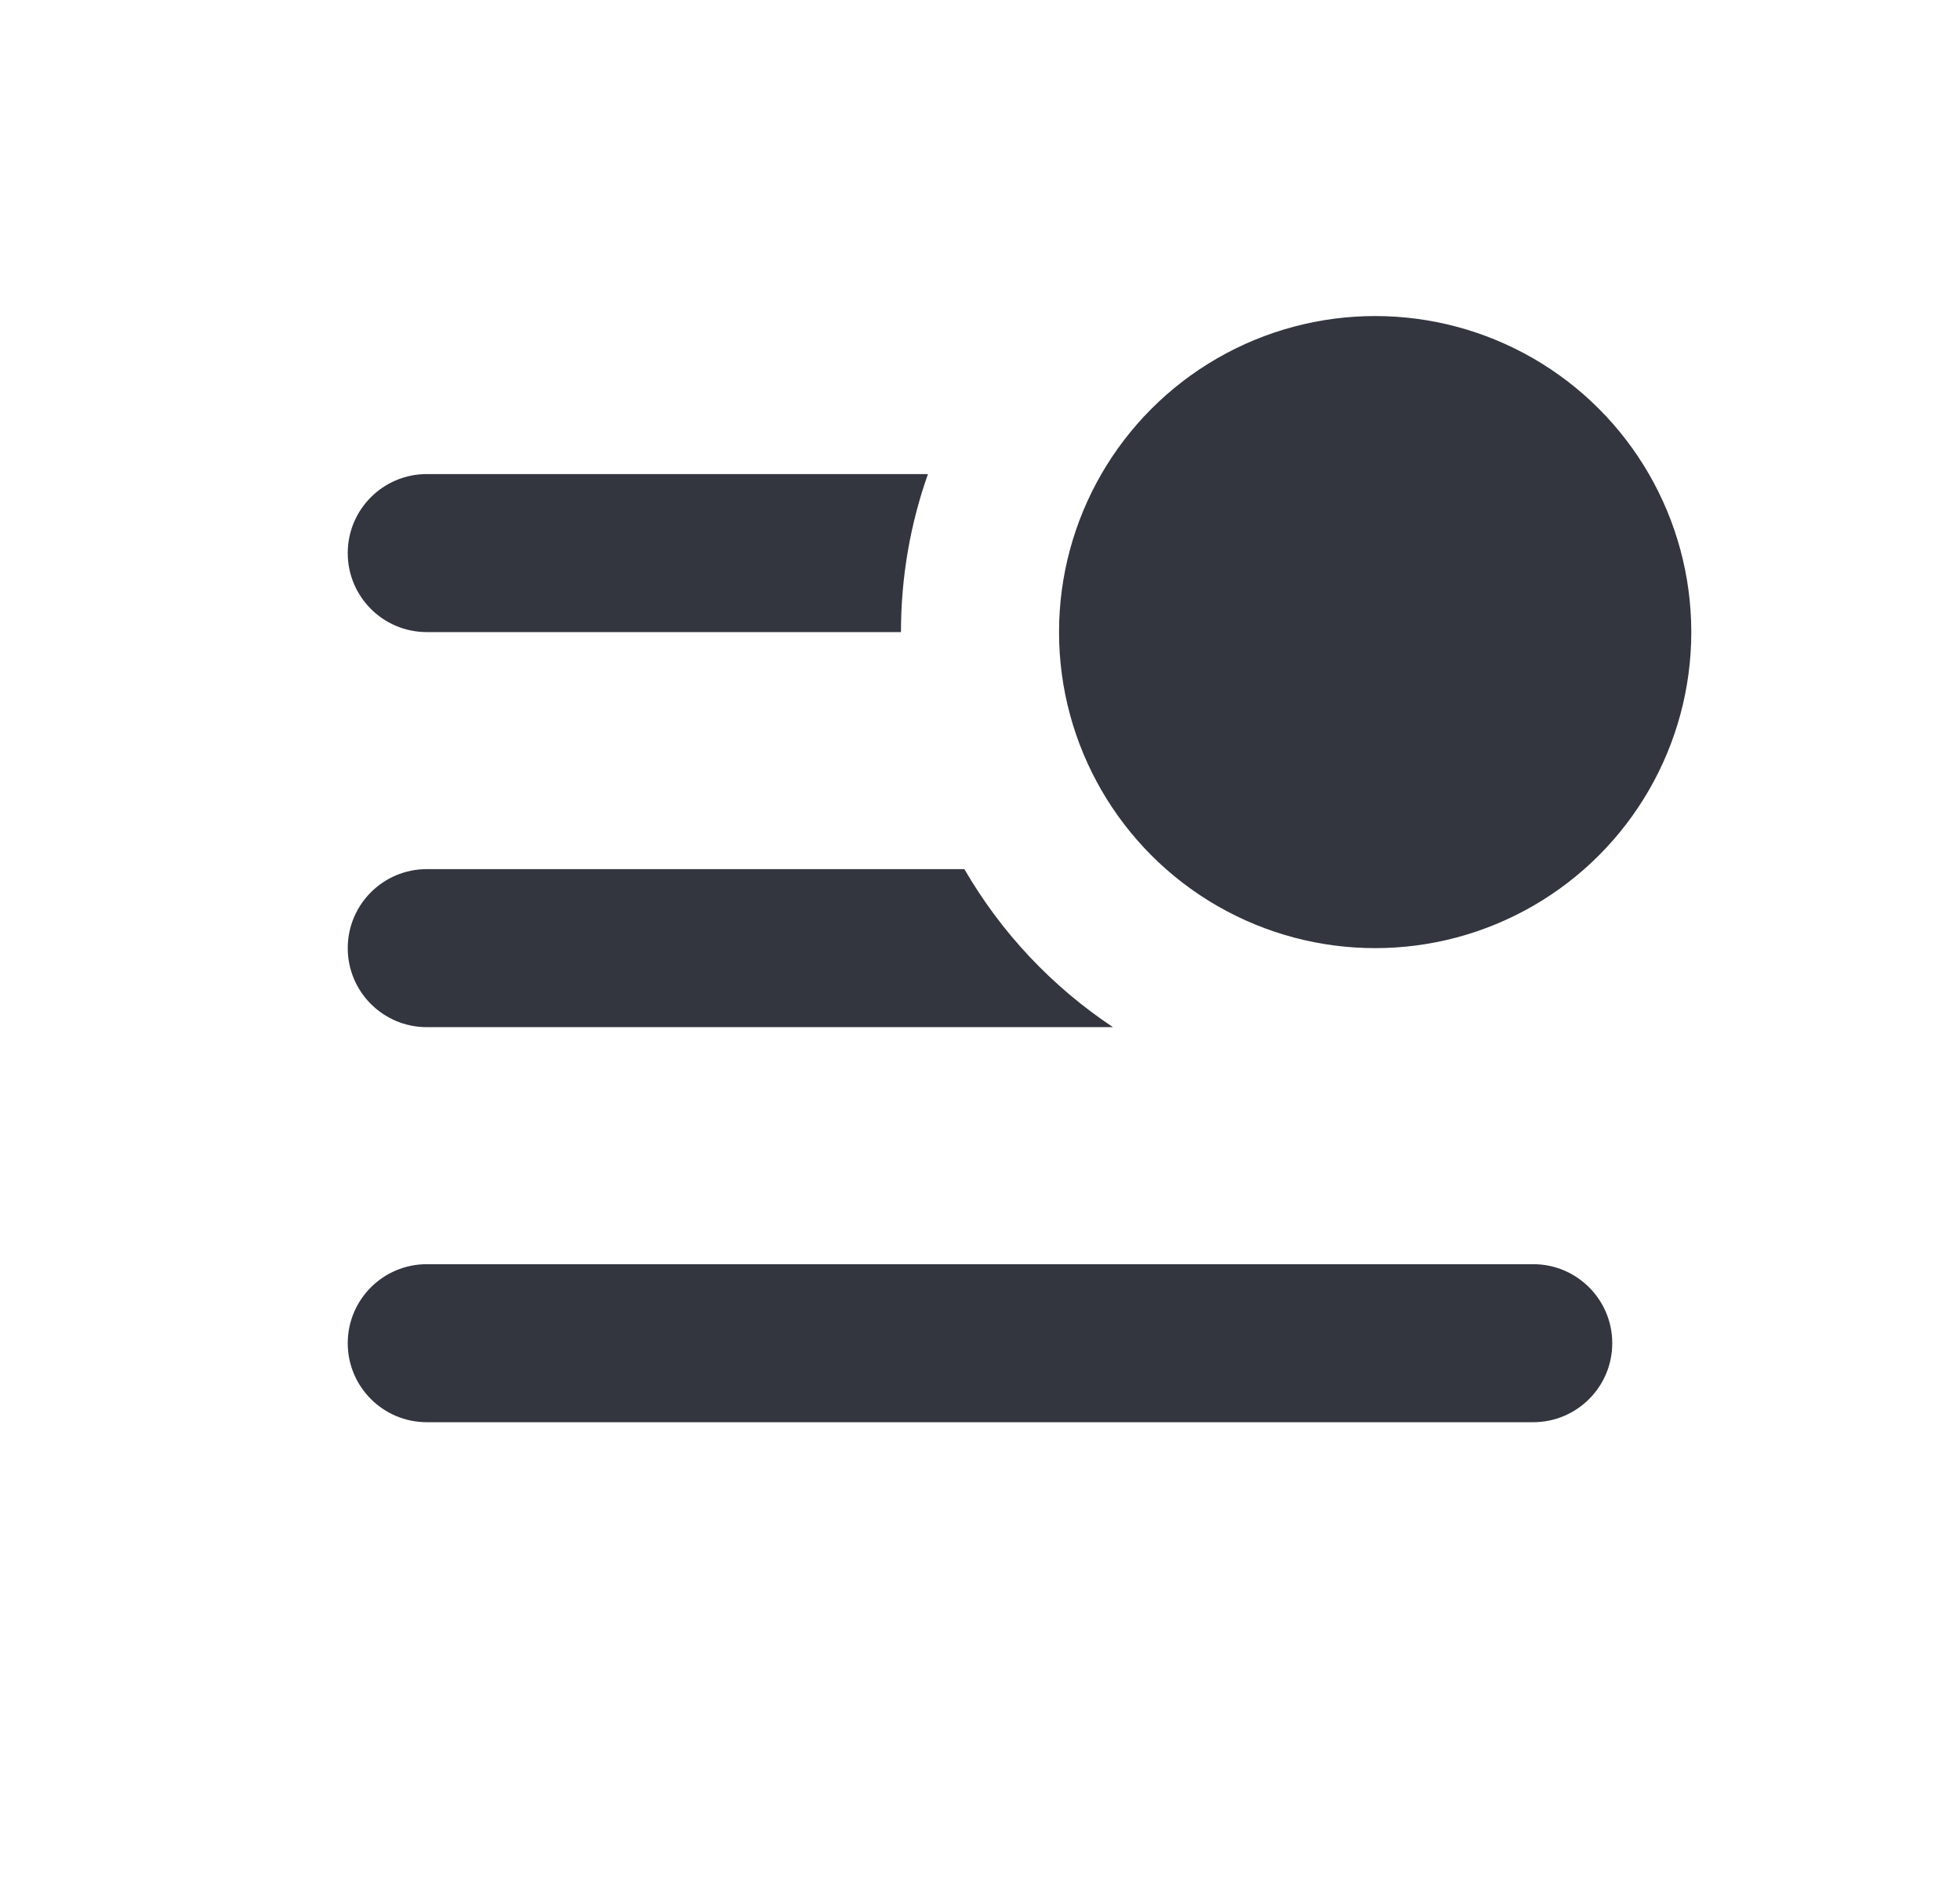
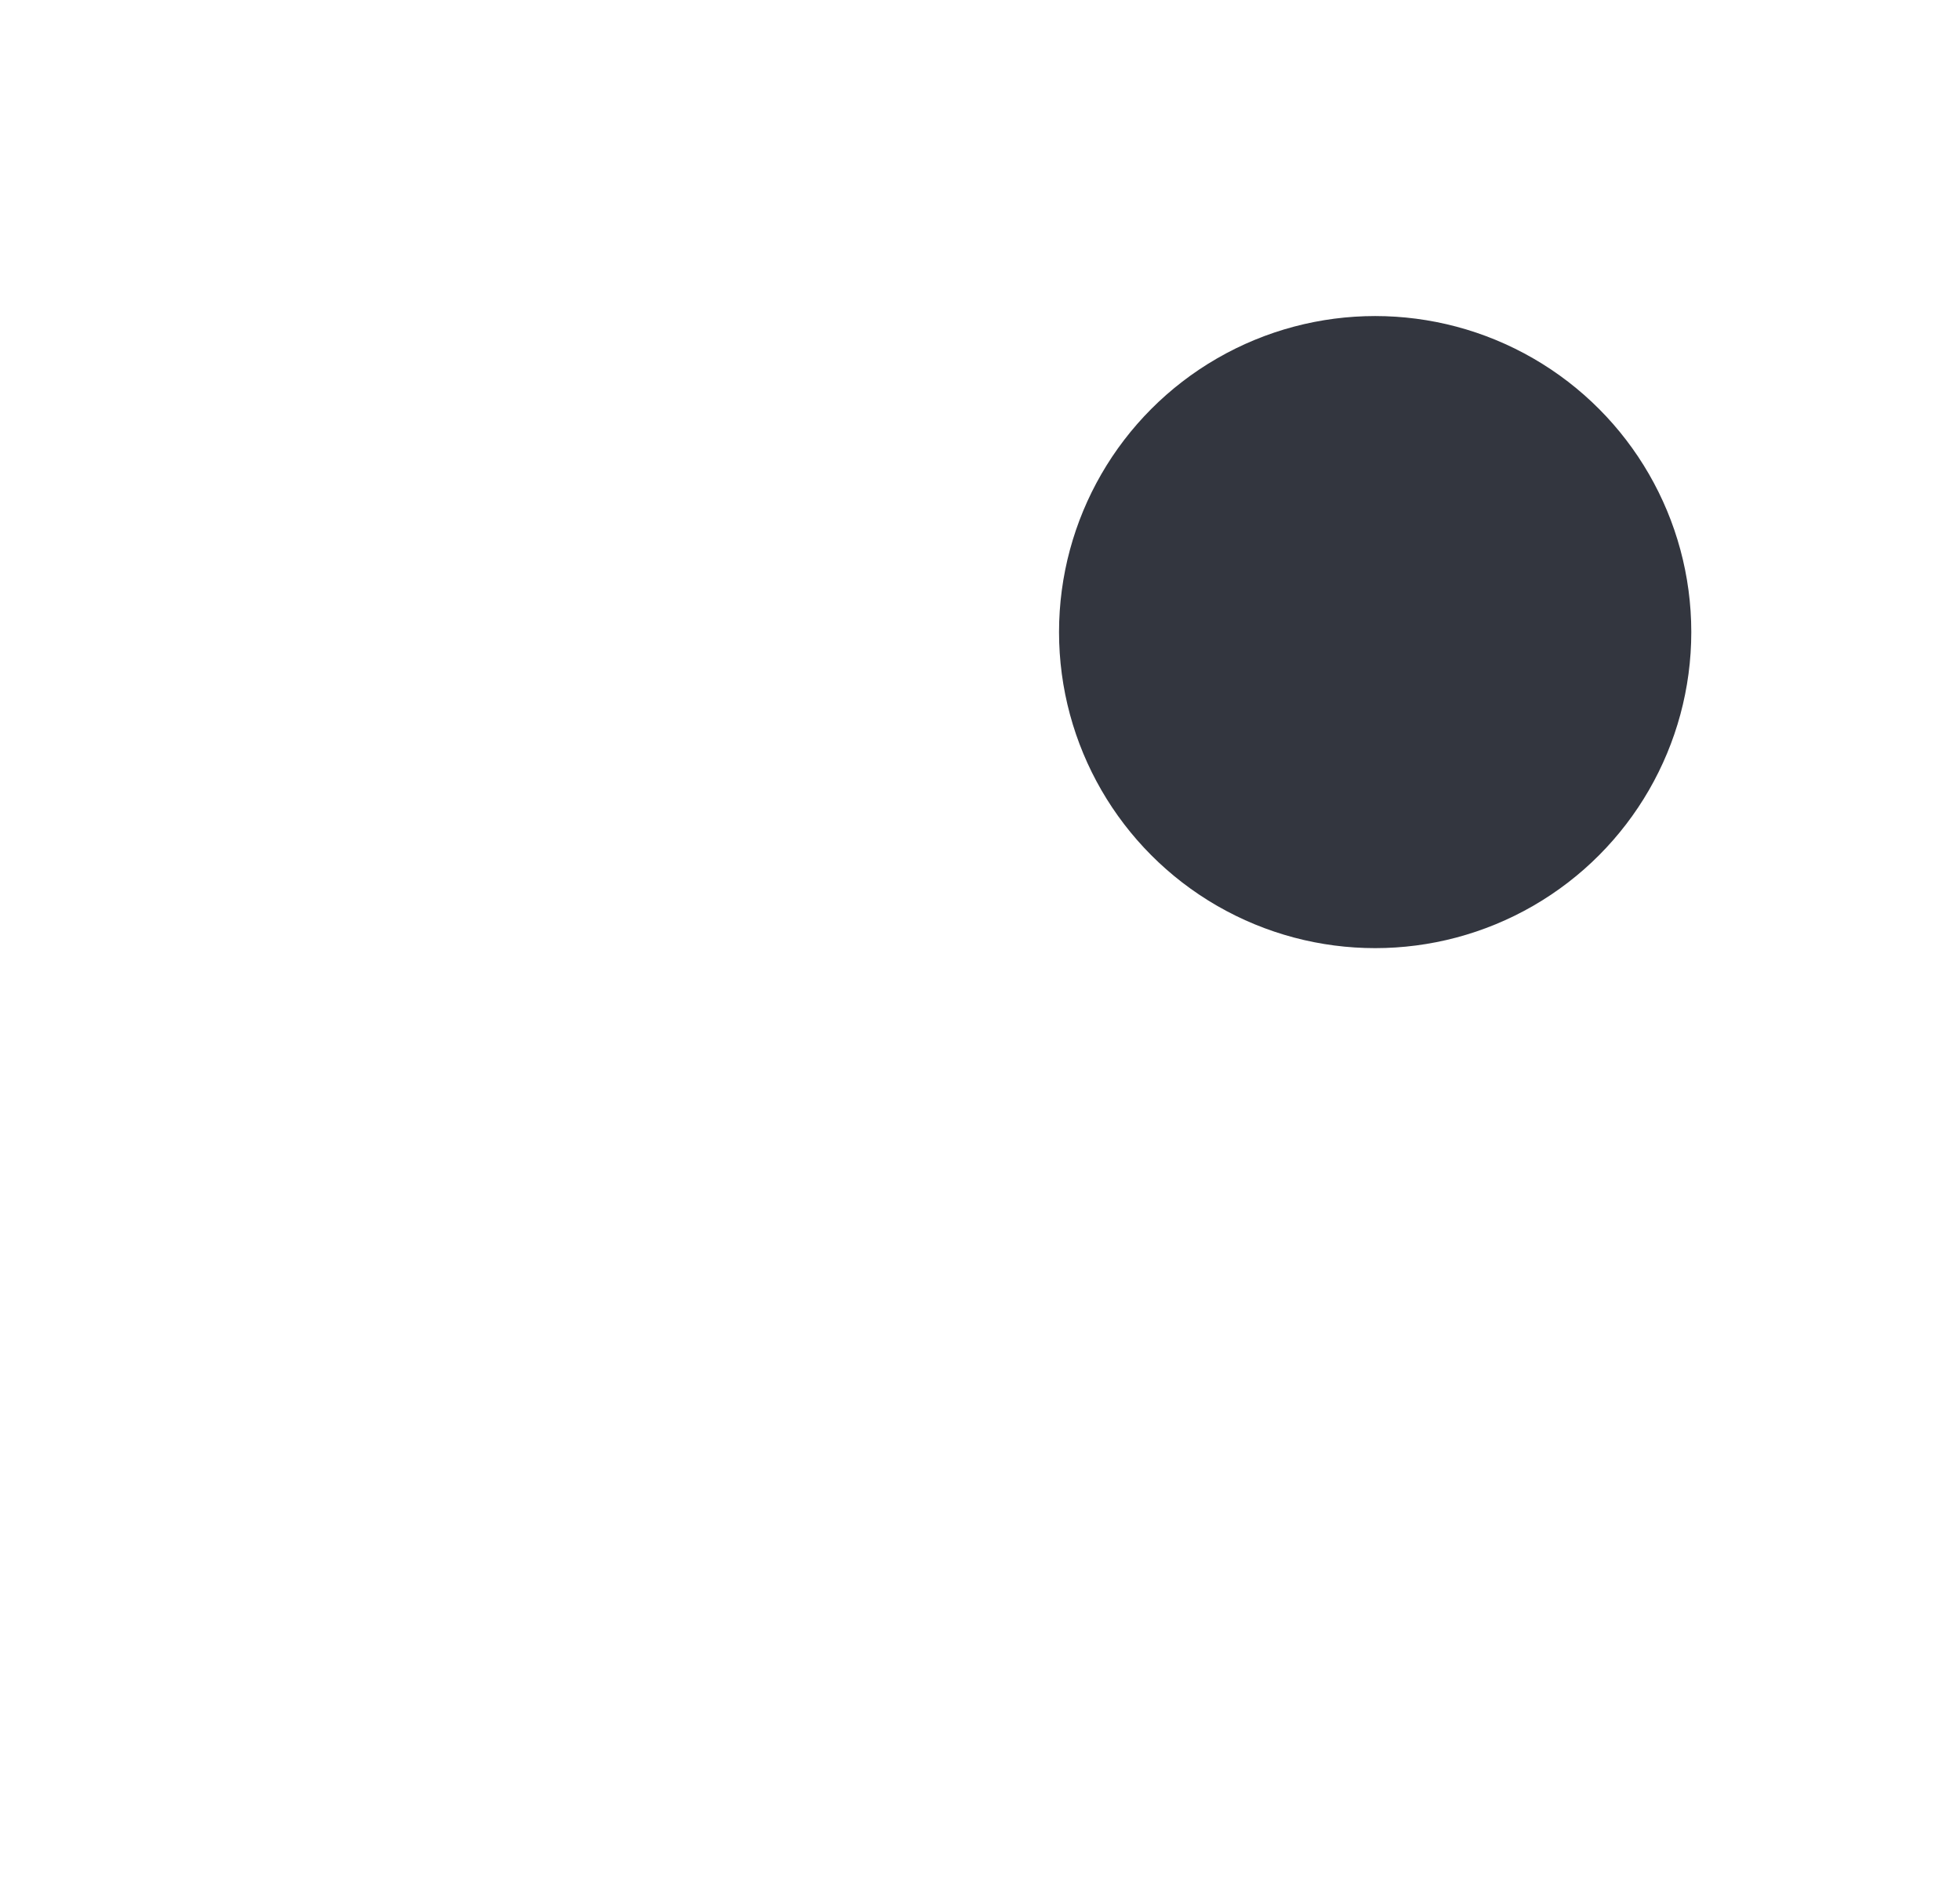
<svg xmlns="http://www.w3.org/2000/svg" width="31" height="30" viewBox="0 0 31 30" fill="none">
  <circle cx="21.75" cy="10" r="5" fill="#33363F" />
-   <path fill-rule="evenodd" clip-rule="evenodd" d="M19.25 10C19.25 8.619 20.369 7.5 21.75 7.5C23.131 7.5 24.25 8.619 24.25 10H19.25ZM14.25 10C14.25 9.123 14.4 8.282 14.677 7.5H6.75C6.06 7.5 5.5 8.06 5.5 8.75C5.5 9.44 6.06 10 6.75 10H14.25ZM15.253 13.75C15.834 14.754 16.64 15.61 17.603 16.25H6.75C6.06 16.25 5.5 15.69 5.5 15C5.5 14.31 6.06 13.75 6.75 13.75H15.253ZM6.75 20C6.06 20 5.5 20.56 5.5 21.25C5.5 21.94 6.06 22.5 6.75 22.5H24.25C24.94 22.5 25.5 21.94 25.5 21.25C25.5 20.56 24.94 20 24.25 20H6.75Z" fill="#33363F" />
</svg>